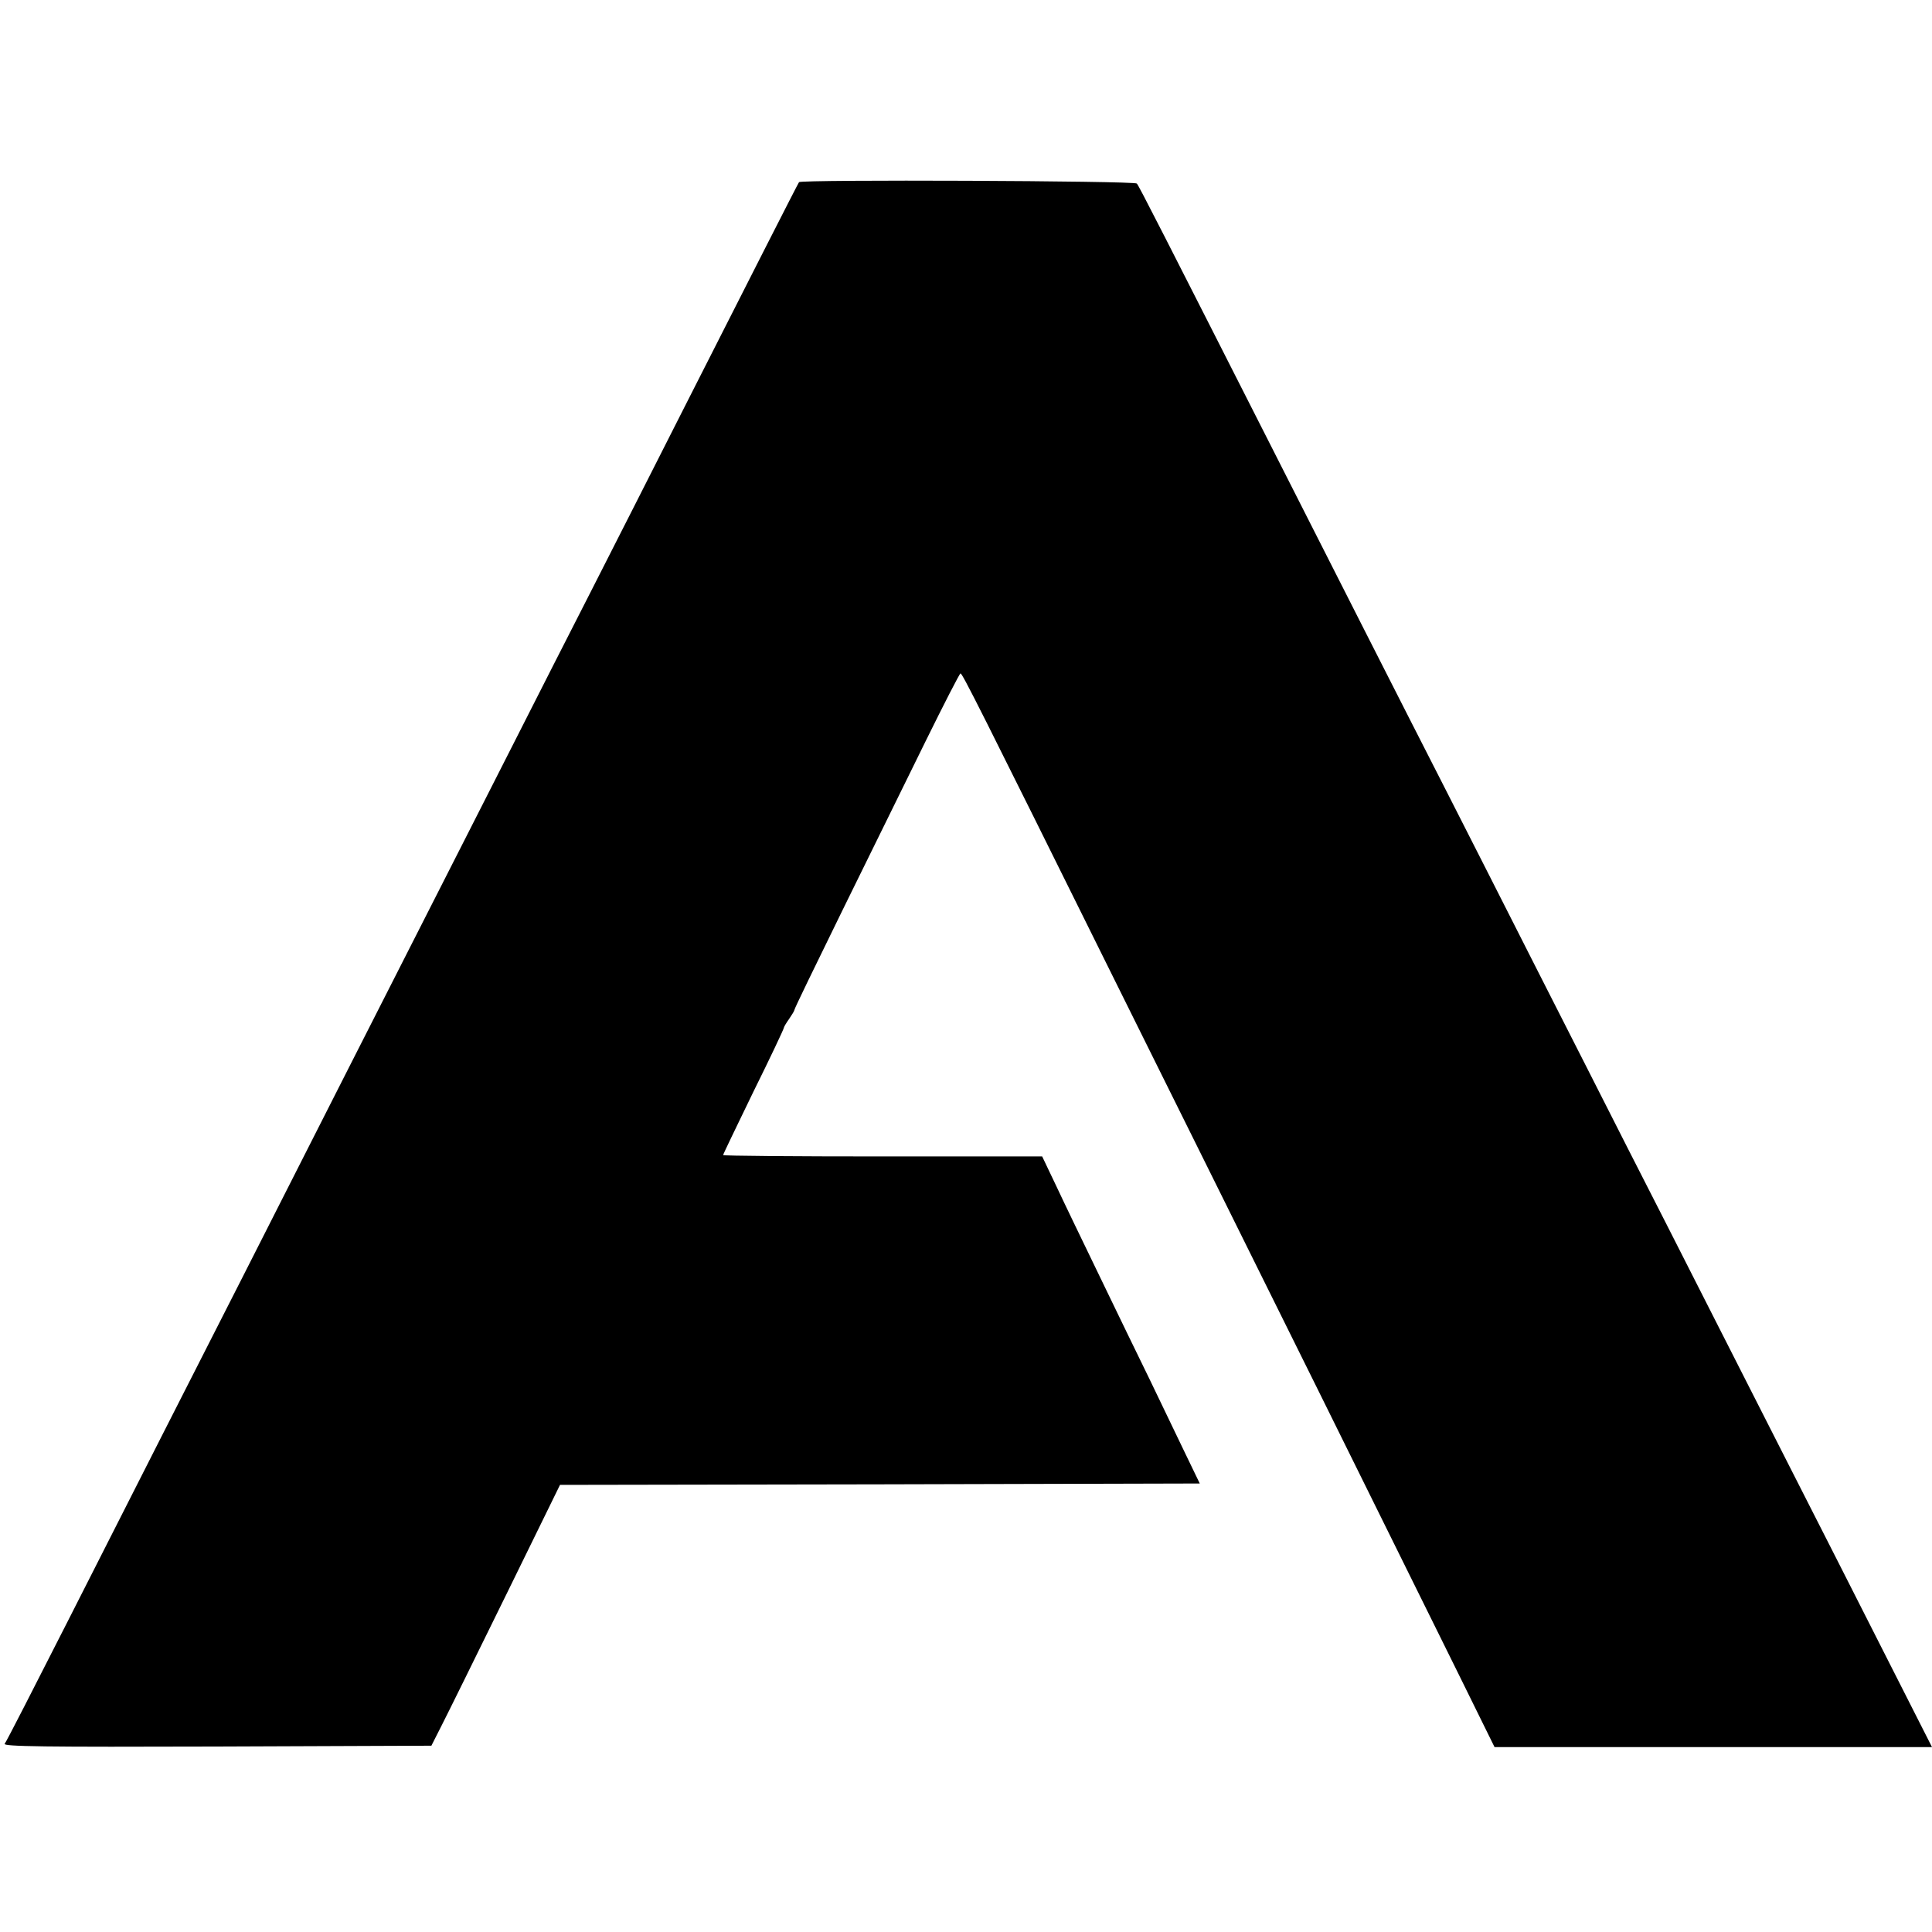
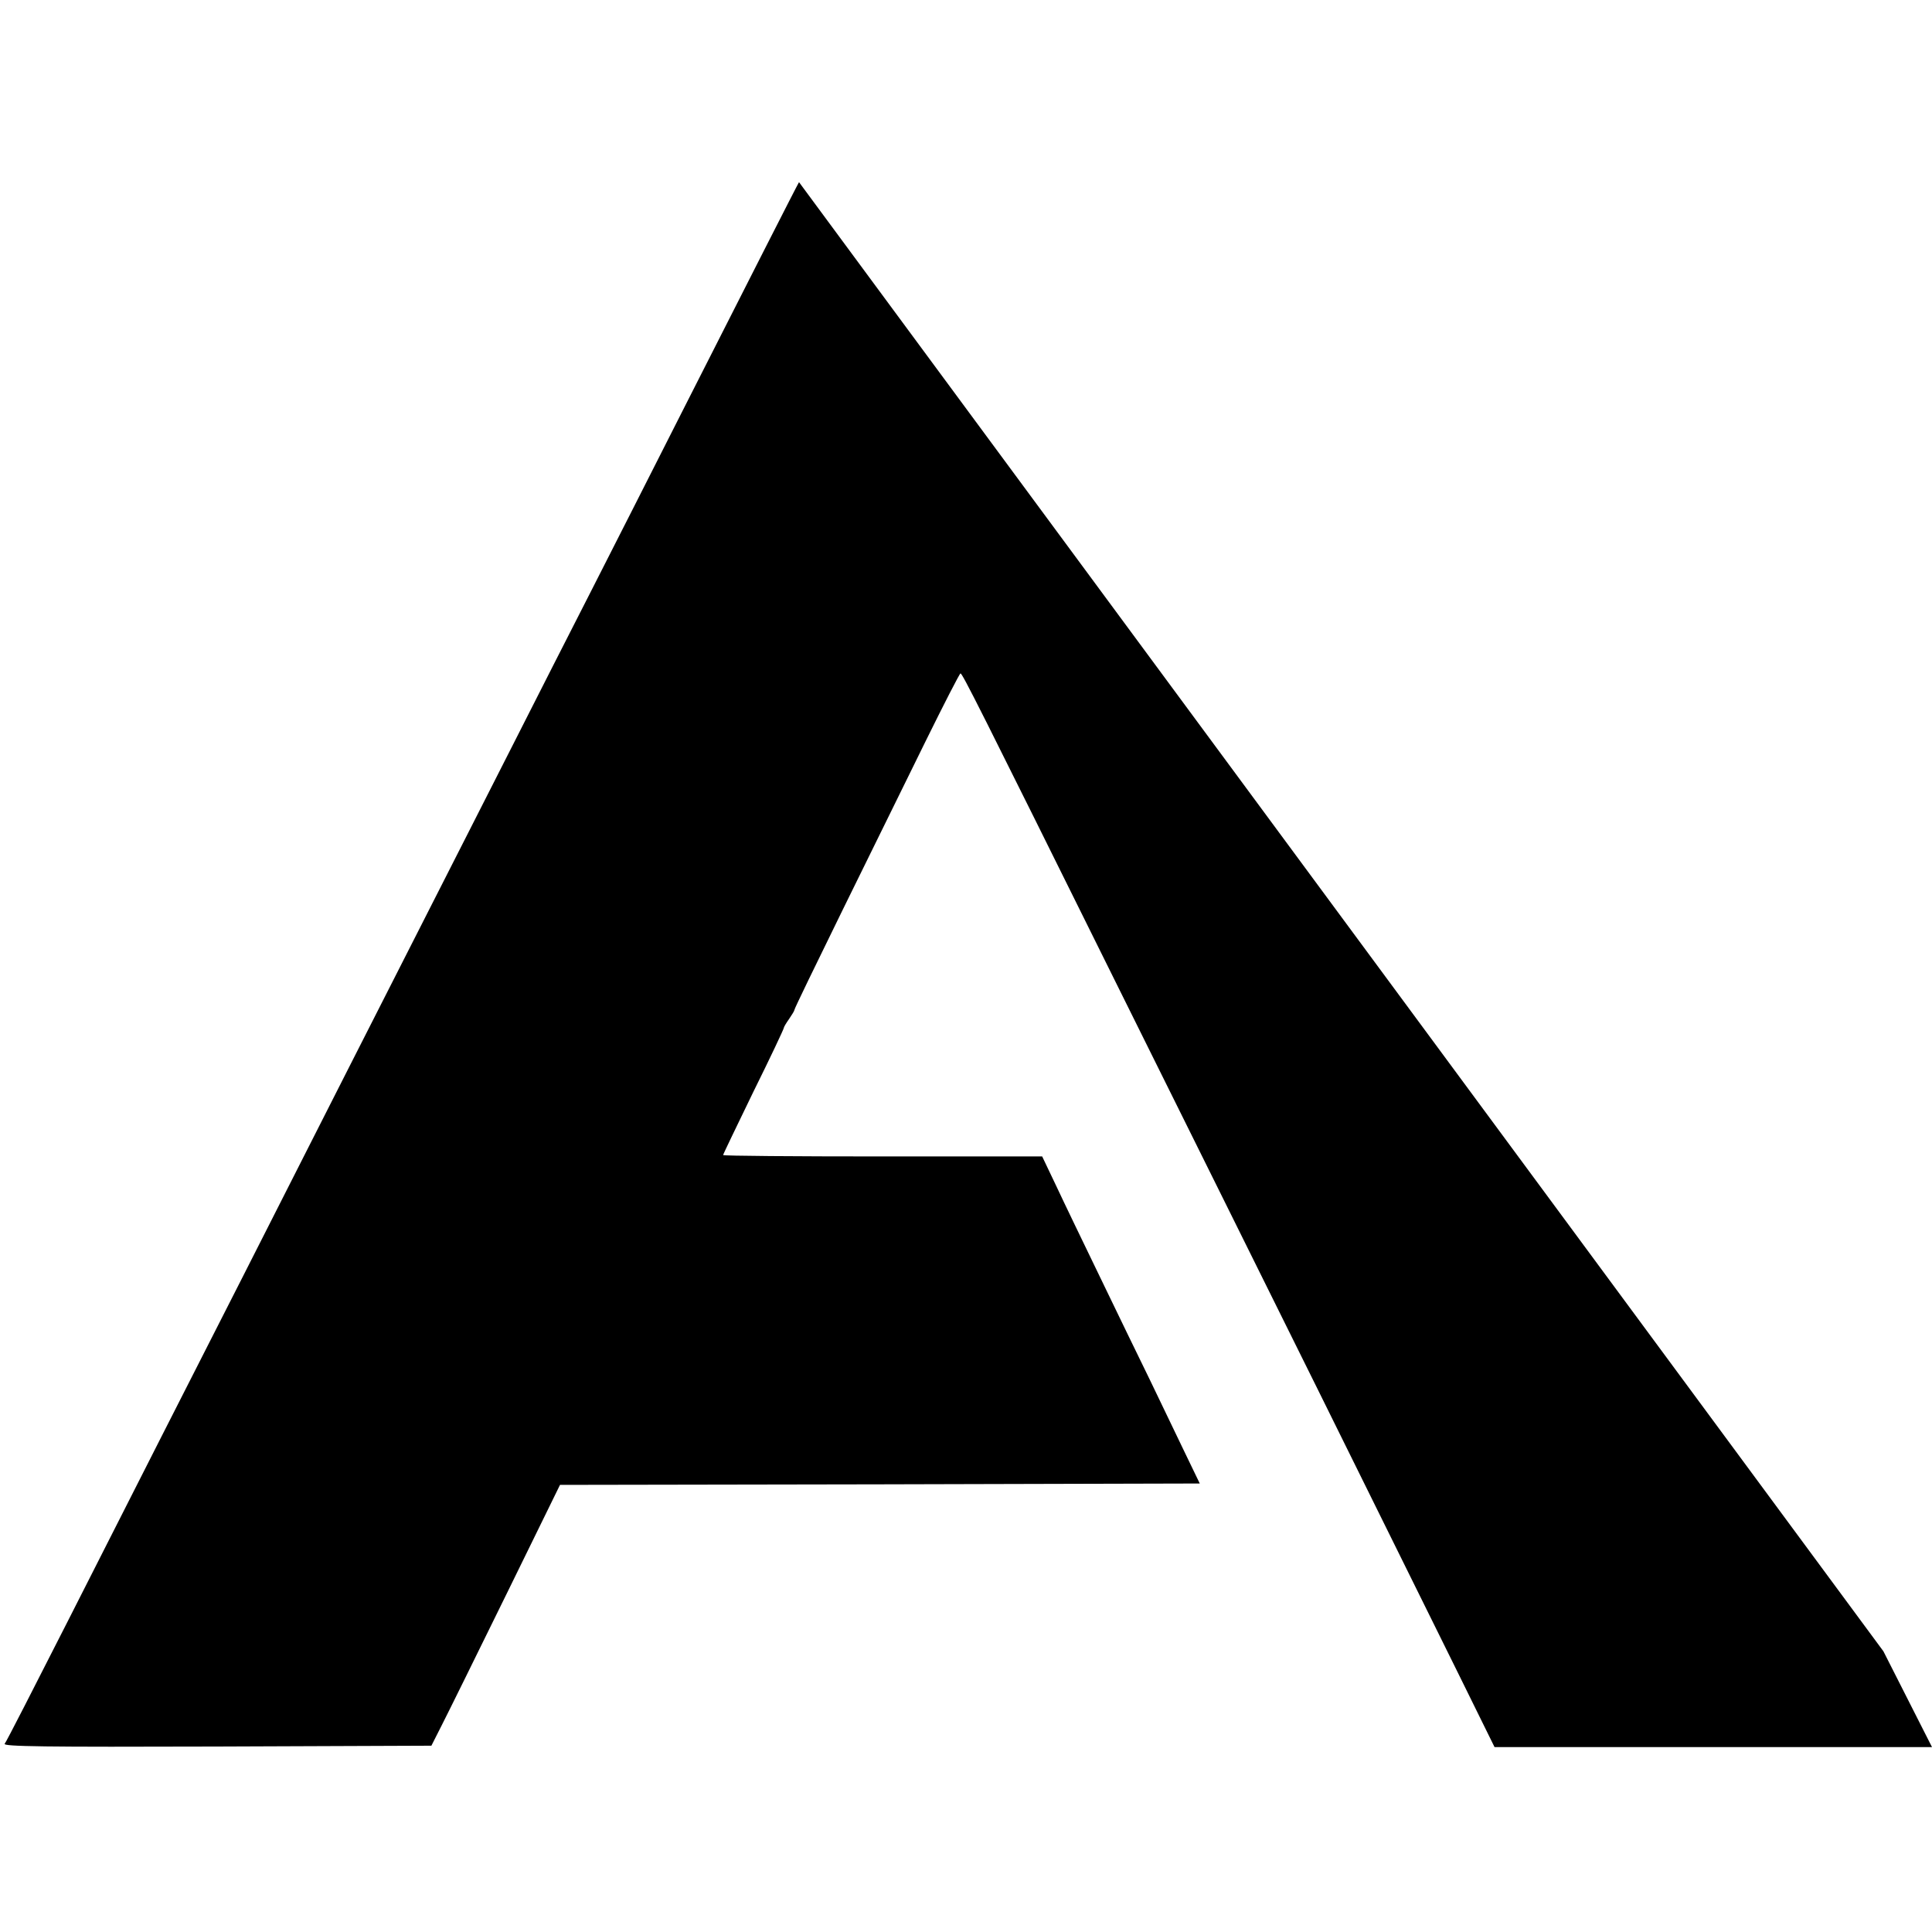
<svg xmlns="http://www.w3.org/2000/svg" version="1.0" width="700pt" height="700pt" viewBox="0 0 700 700" preserveAspectRatio="xMidYMid meet">
  <g transform="translate(0,700) scale(0.1,-0.1)" fill="#000000" stroke="none">
-     <path d="M2895 6340 c-6 -9 -197 -385 -410 -805 -114 -225 -267 -527 -340 -670 -73 -143 -206 -404 -295 -580 -89 -176 -229 -450 -310 -610 -152 -299 -361 -710 -660 -1300 -95 -187 -228 -448 -295 -580 -67 -132 -220 -433 -340 -670 -120 -236 -222 -436 -228 -443 -8 -10 145 -12 768 -10 l778 3 38 75 c21 41 126 254 233 472 l195 398 1159 2 1159 3 -56 116 c-31 64 -87 181 -125 260 -39 79 -119 245 -179 369 -60 124 -132 273 -160 333 l-51 107 -578 0 c-318 0 -578 2 -578 5 0 3 50 106 110 230 61 123 110 227 110 231 0 3 9 18 19 32 10 15 19 29 19 32 -1 3 79 167 176 365 97 198 232 471 299 608 67 136 124 247 127 247 7 0 59 -103 573 -1140 190 -382 512 -1032 717 -1445 204 -412 433 -875 508 -1027 l137 -278 793 0 792 0 -176 347 c-97 192 -243 479 -324 638 -81 160 -221 434 -310 610 -89 176 -220 433 -290 570 -70 138 -216 426 -325 640 -109 215 -257 507 -330 650 -186 364 -412 810 -620 1220 -415 818 -498 981 -506 990 -10 10 -1218 15 -1224 5z" />
+     <path d="M2895 6340 c-6 -9 -197 -385 -410 -805 -114 -225 -267 -527 -340 -670 -73 -143 -206 -404 -295 -580 -89 -176 -229 -450 -310 -610 -152 -299 -361 -710 -660 -1300 -95 -187 -228 -448 -295 -580 -67 -132 -220 -433 -340 -670 -120 -236 -222 -436 -228 -443 -8 -10 145 -12 768 -10 l778 3 38 75 c21 41 126 254 233 472 l195 398 1159 2 1159 3 -56 116 c-31 64 -87 181 -125 260 -39 79 -119 245 -179 369 -60 124 -132 273 -160 333 l-51 107 -578 0 c-318 0 -578 2 -578 5 0 3 50 106 110 230 61 123 110 227 110 231 0 3 9 18 19 32 10 15 19 29 19 32 -1 3 79 167 176 365 97 198 232 471 299 608 67 136 124 247 127 247 7 0 59 -103 573 -1140 190 -382 512 -1032 717 -1445 204 -412 433 -875 508 -1027 l137 -278 793 0 792 0 -176 347 z" />
  </g>
</svg>